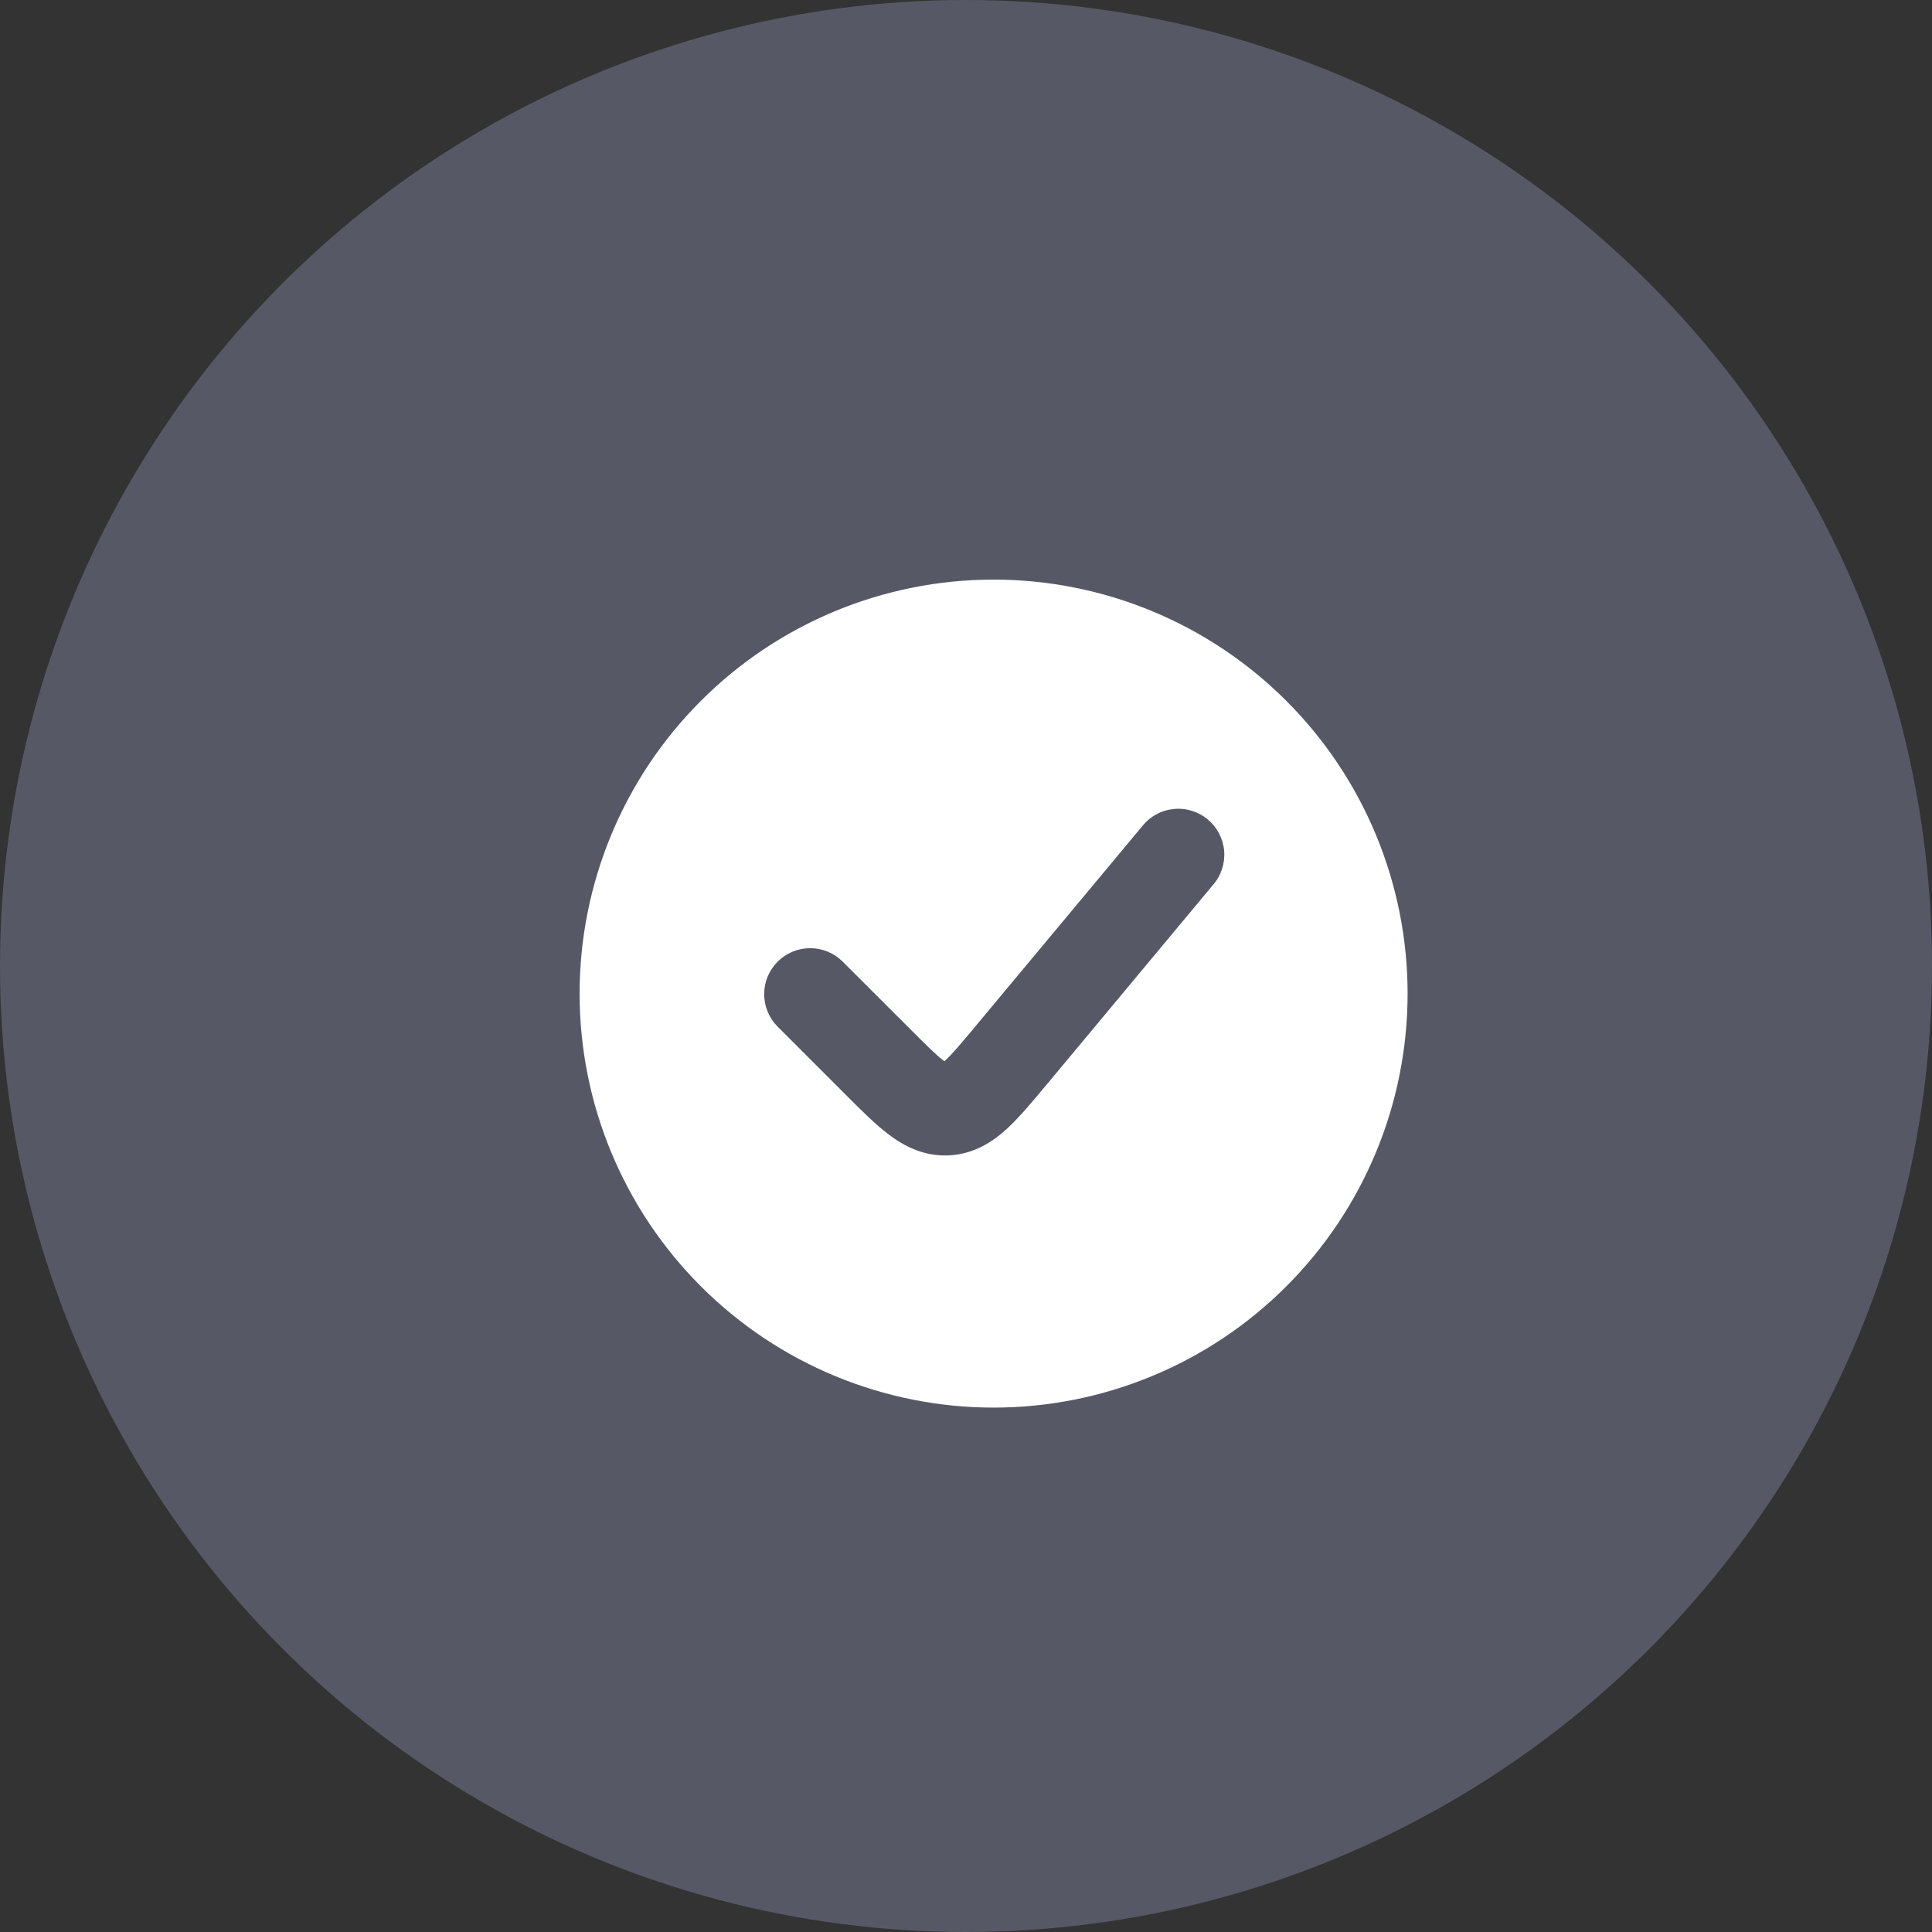
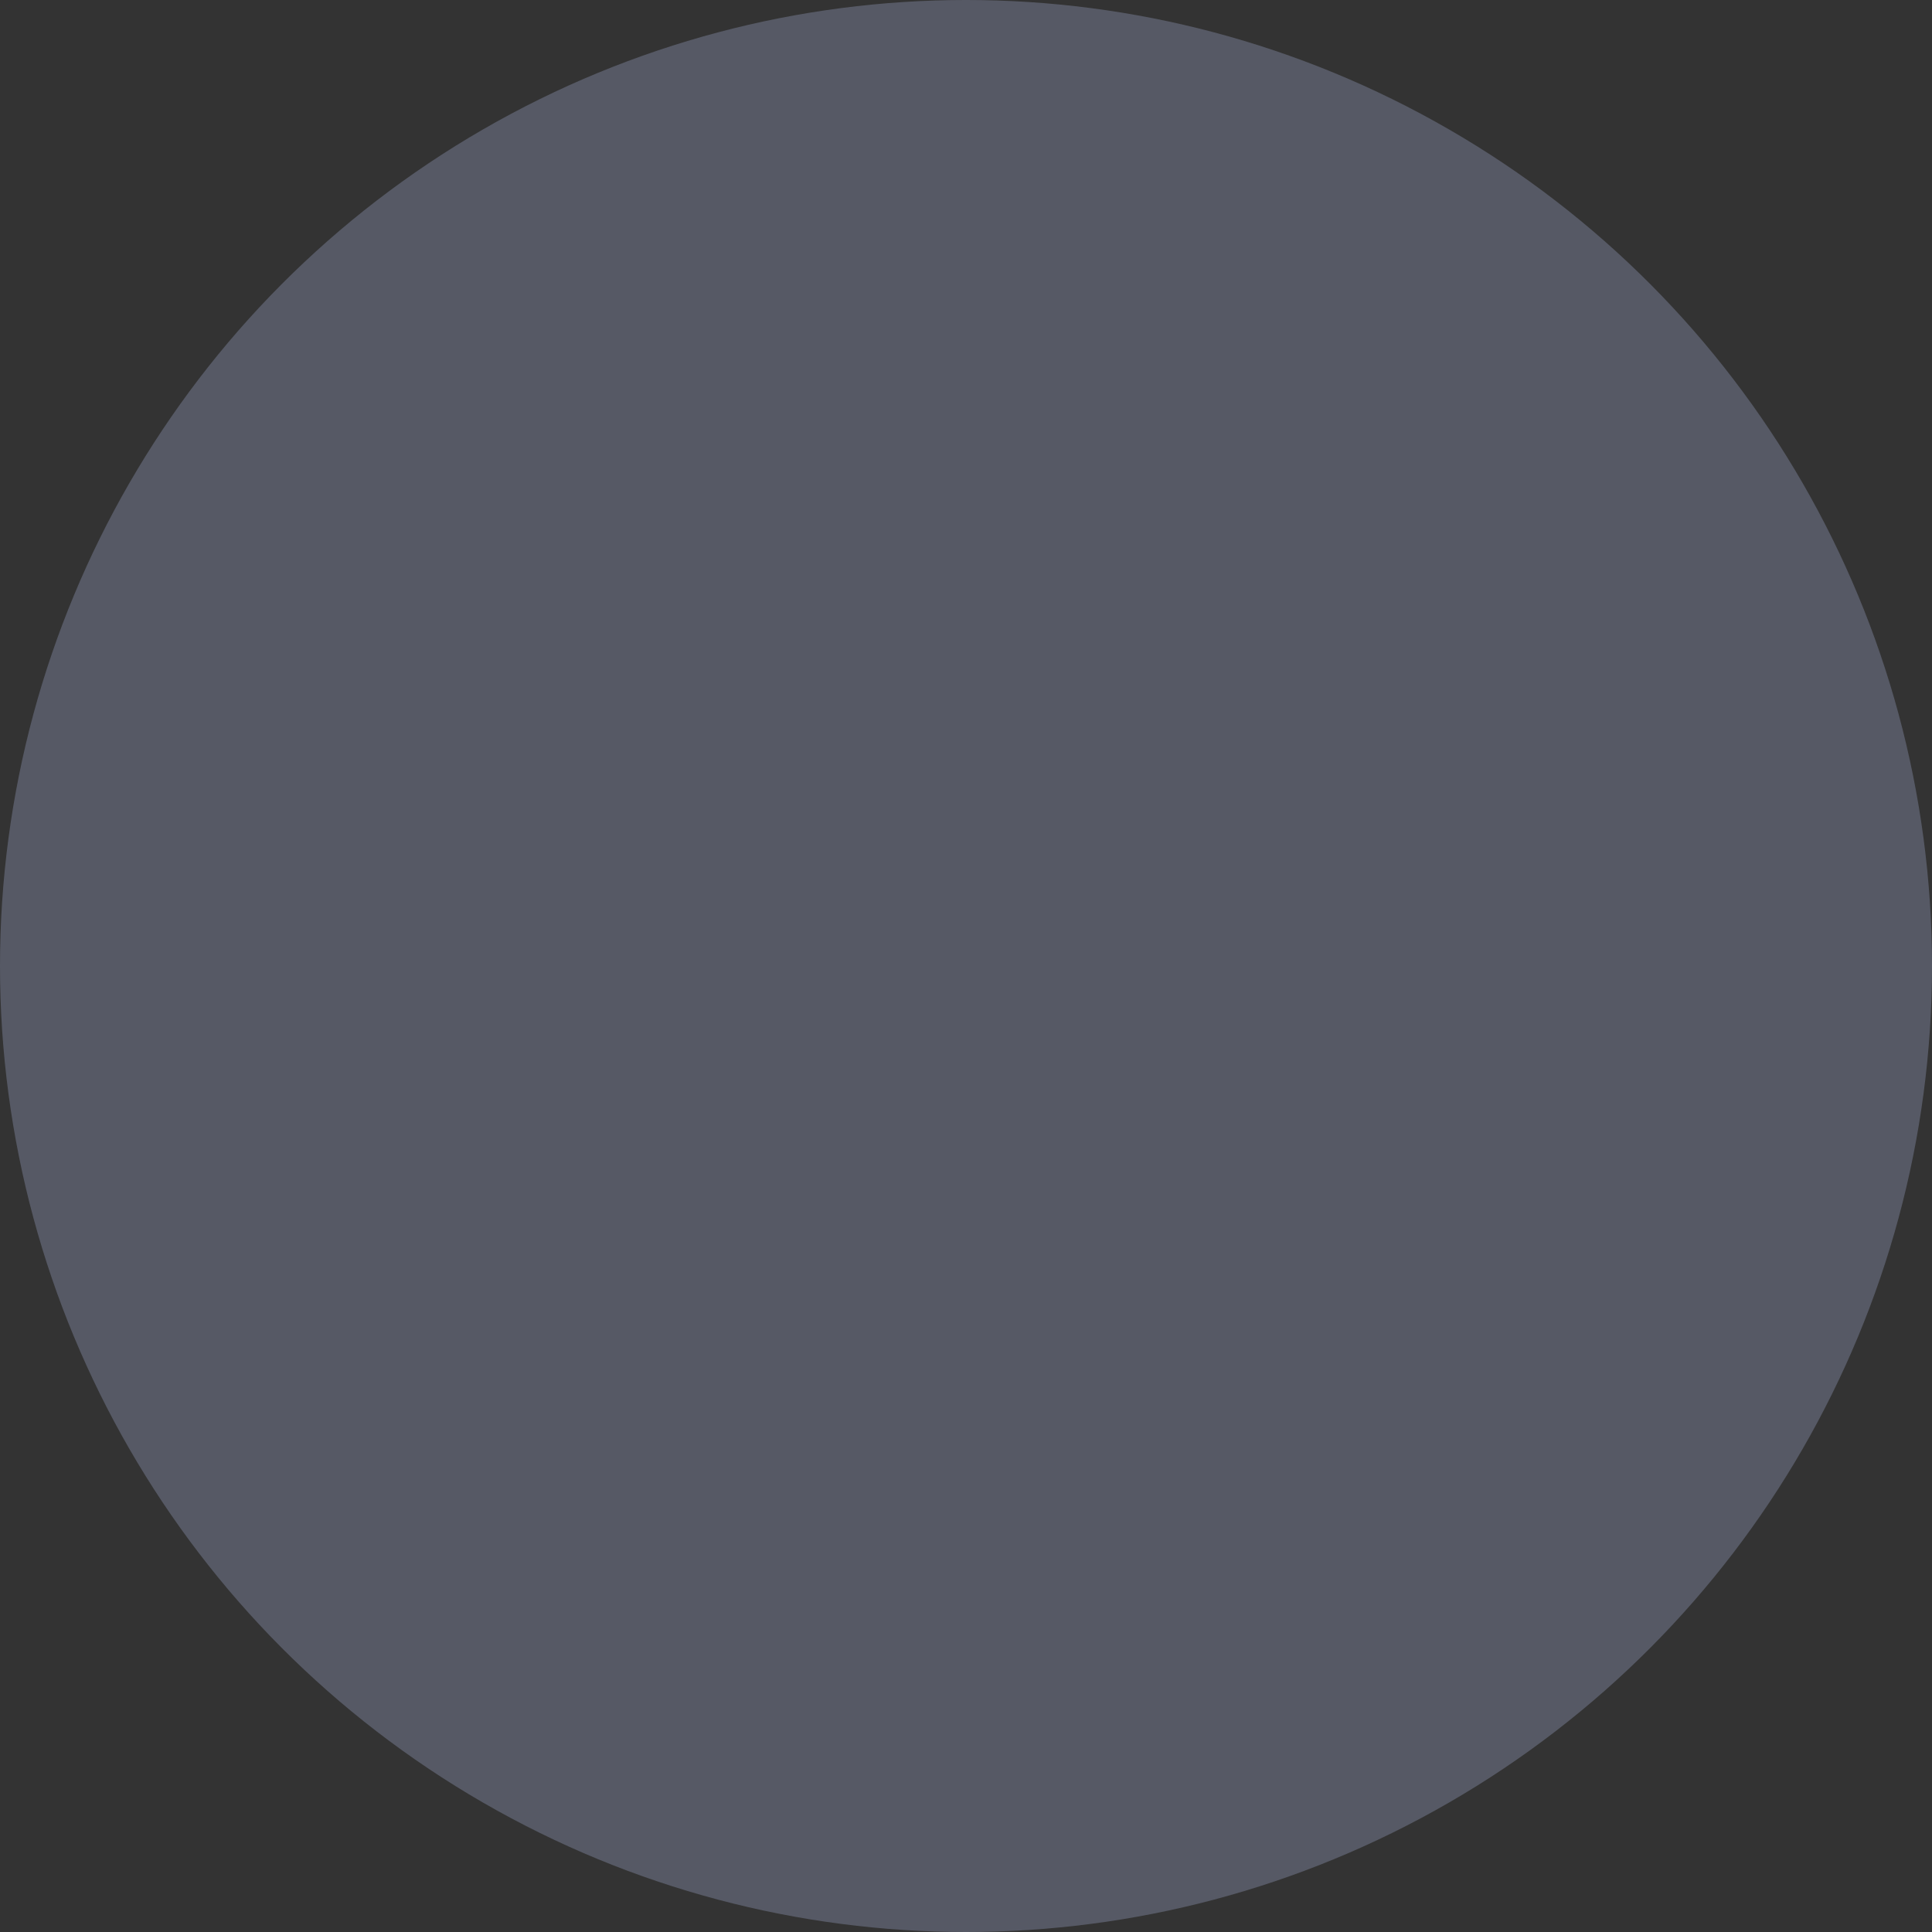
<svg xmlns="http://www.w3.org/2000/svg" width="35" height="35" viewBox="0 0 35 35" fill="none">
  <rect x="0" y="0" width="35" height="35" fill="#333333" stroke="none" />
  <circle cx="17.5" cy="17.5" r="17.5" fill="#565965" />
-   <path fill-rule="evenodd" clip-rule="evenodd" d="M18 25.5C18.985 25.5 19.96 25.306 20.87 24.929C21.78 24.552 22.607 24 23.303 23.303C24 22.607 24.552 21.78 24.929 20.87C25.306 19.96 25.5 18.985 25.5 18C25.5 17.015 25.306 16.04 24.929 15.13C24.552 14.22 24 13.393 23.303 12.697C22.607 12 21.78 11.448 20.87 11.071C19.96 10.694 18.985 10.5 18 10.5C16.011 10.5 14.103 11.29 12.697 12.697C11.29 14.103 10.5 16.011 10.5 18C10.5 19.989 11.29 21.897 12.697 23.303C14.103 24.71 16.011 25.5 18 25.5ZM21.973 16.033C22.047 15.95 22.102 15.852 22.137 15.747C22.172 15.641 22.186 15.53 22.177 15.419C22.168 15.308 22.137 15.2 22.086 15.102C22.035 15.003 21.965 14.916 21.88 14.845C21.794 14.773 21.695 14.72 21.589 14.688C21.483 14.655 21.371 14.644 21.261 14.656C21.15 14.667 21.043 14.7 20.946 14.754C20.848 14.807 20.762 14.88 20.693 14.967L17.695 18.564C17.406 18.911 17.243 19.103 17.114 19.221L17.109 19.226L17.103 19.222C16.963 19.116 16.784 18.939 16.466 18.62L15.256 17.411C15.099 17.259 14.888 17.175 14.67 17.177C14.451 17.179 14.242 17.267 14.088 17.421C13.933 17.576 13.845 17.785 13.844 18.003C13.842 18.221 13.926 18.432 14.078 18.589L15.287 19.798L15.321 19.832C15.593 20.105 15.854 20.367 16.098 20.551C16.371 20.758 16.728 20.951 17.186 20.931C17.644 20.91 17.983 20.684 18.236 20.454C18.461 20.248 18.698 19.964 18.944 19.668L18.975 19.632L21.973 16.033Z" fill="white" />
</svg>